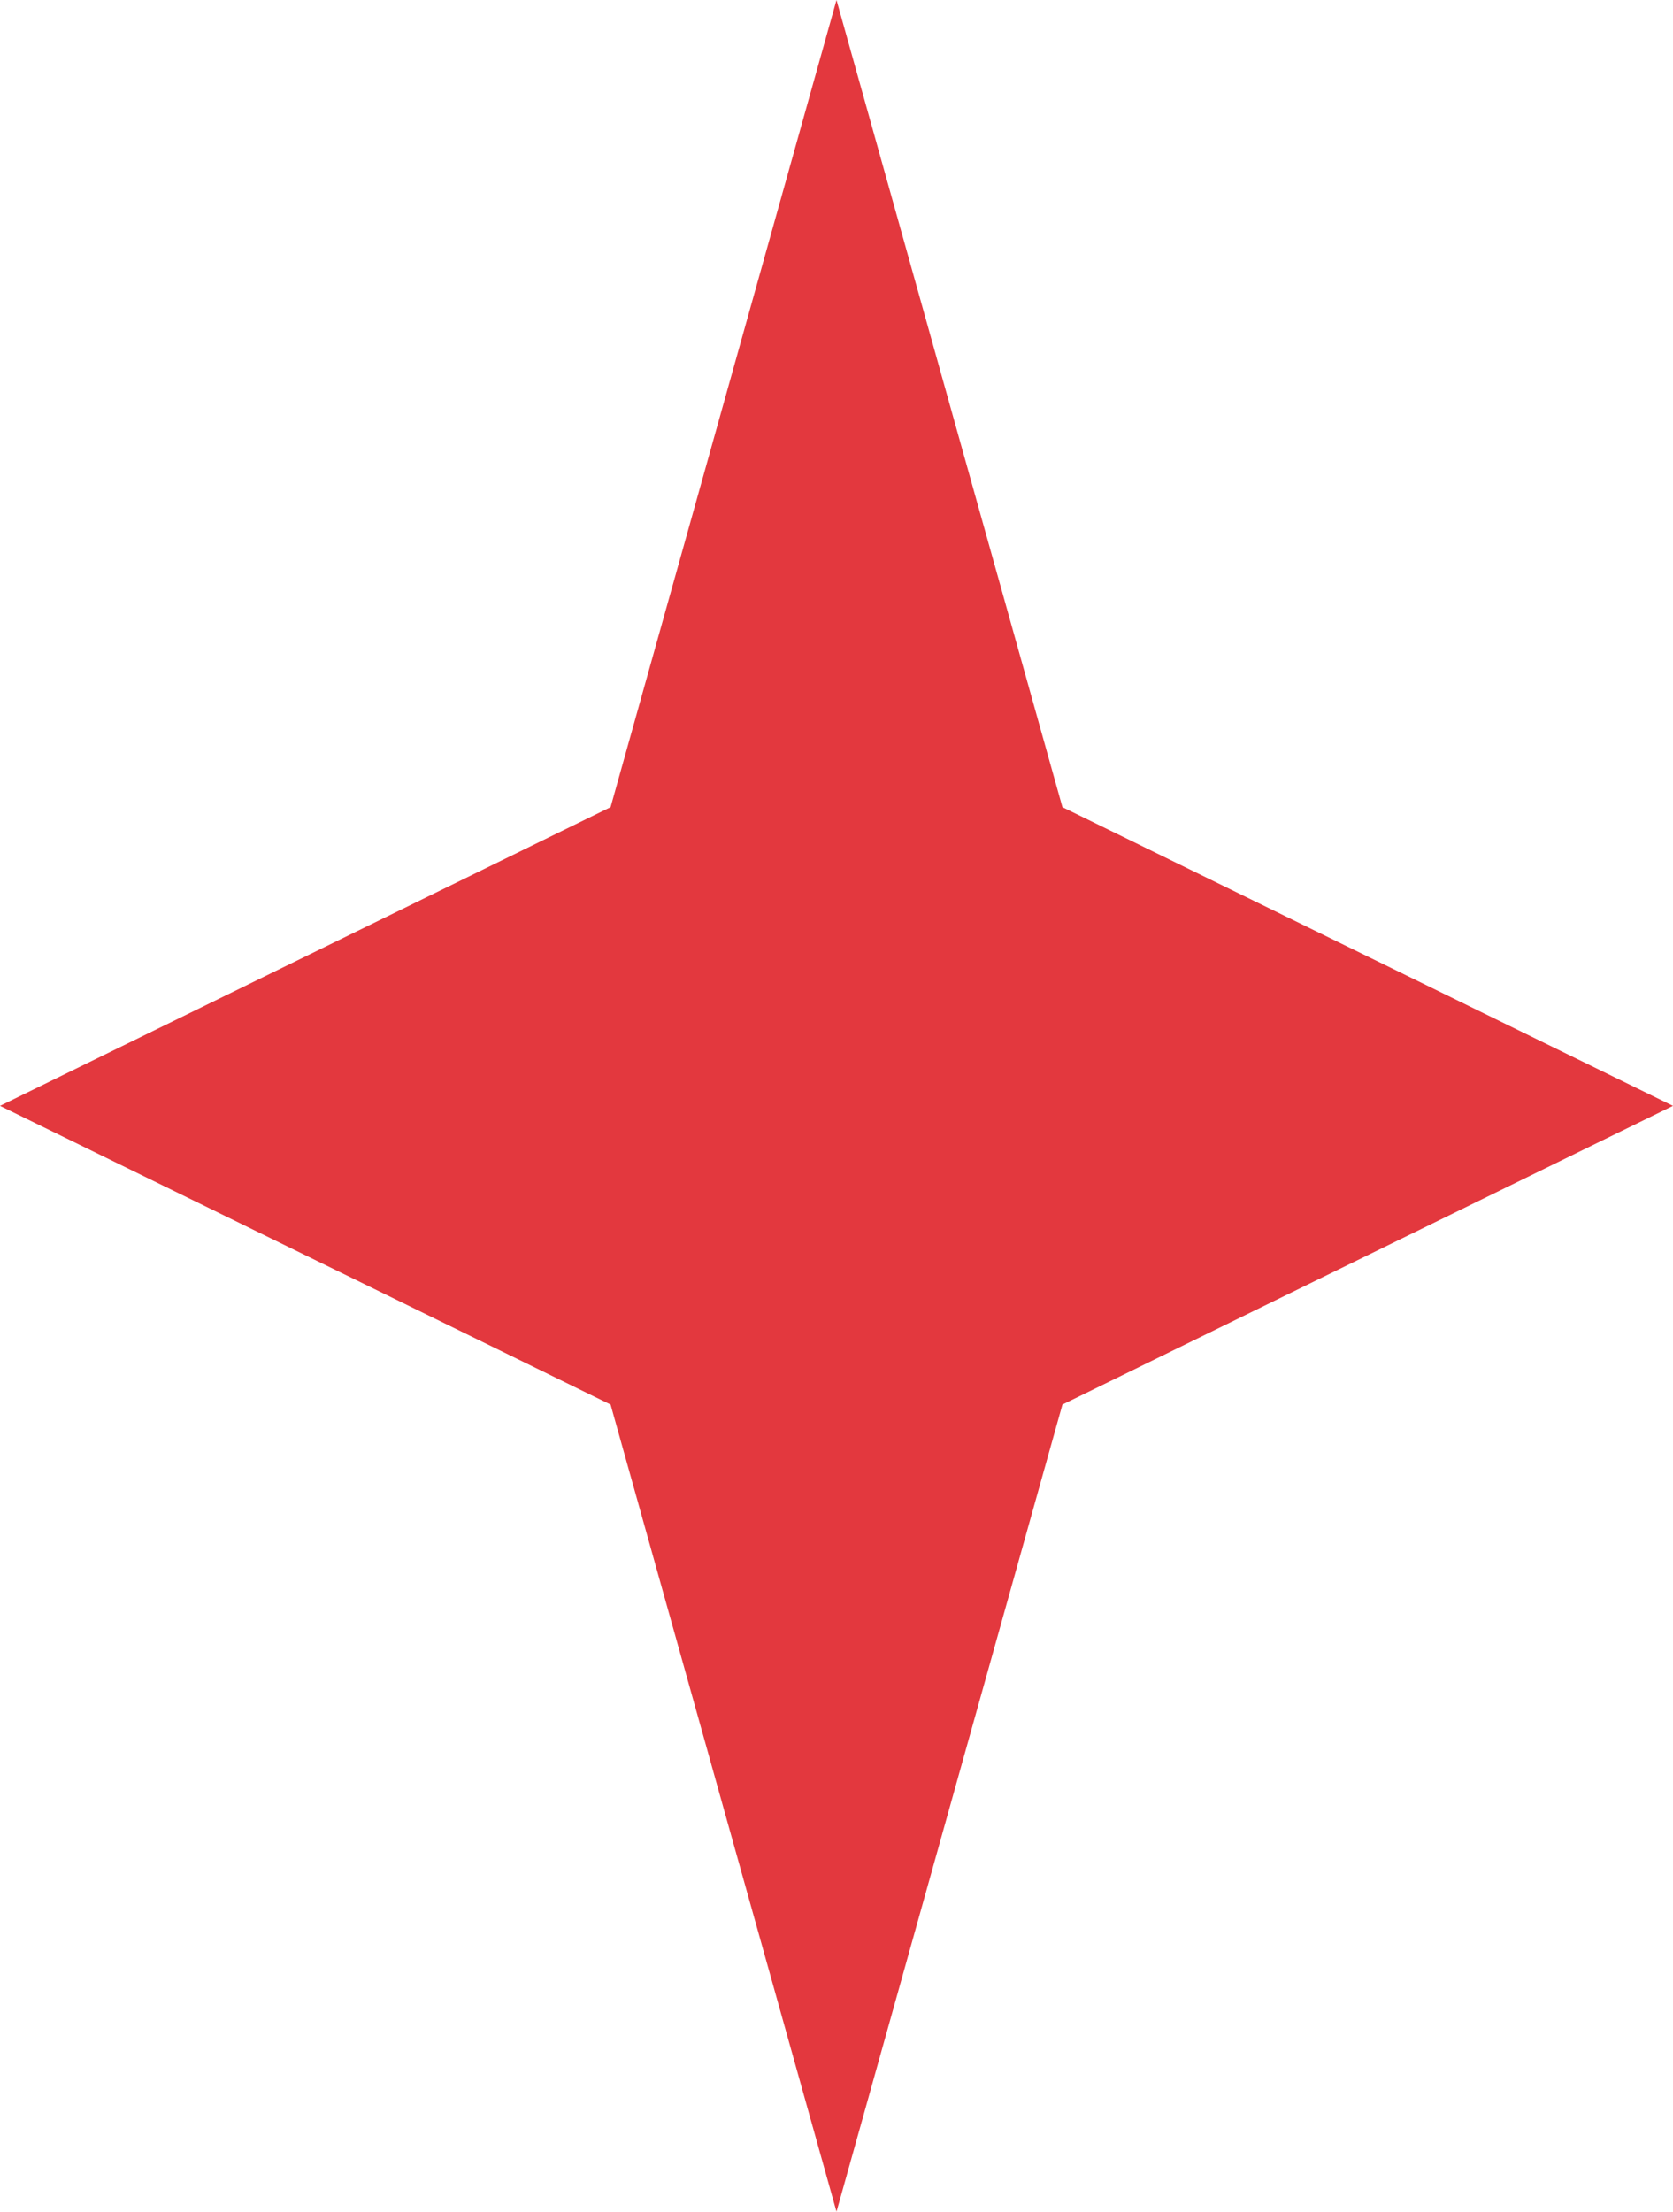
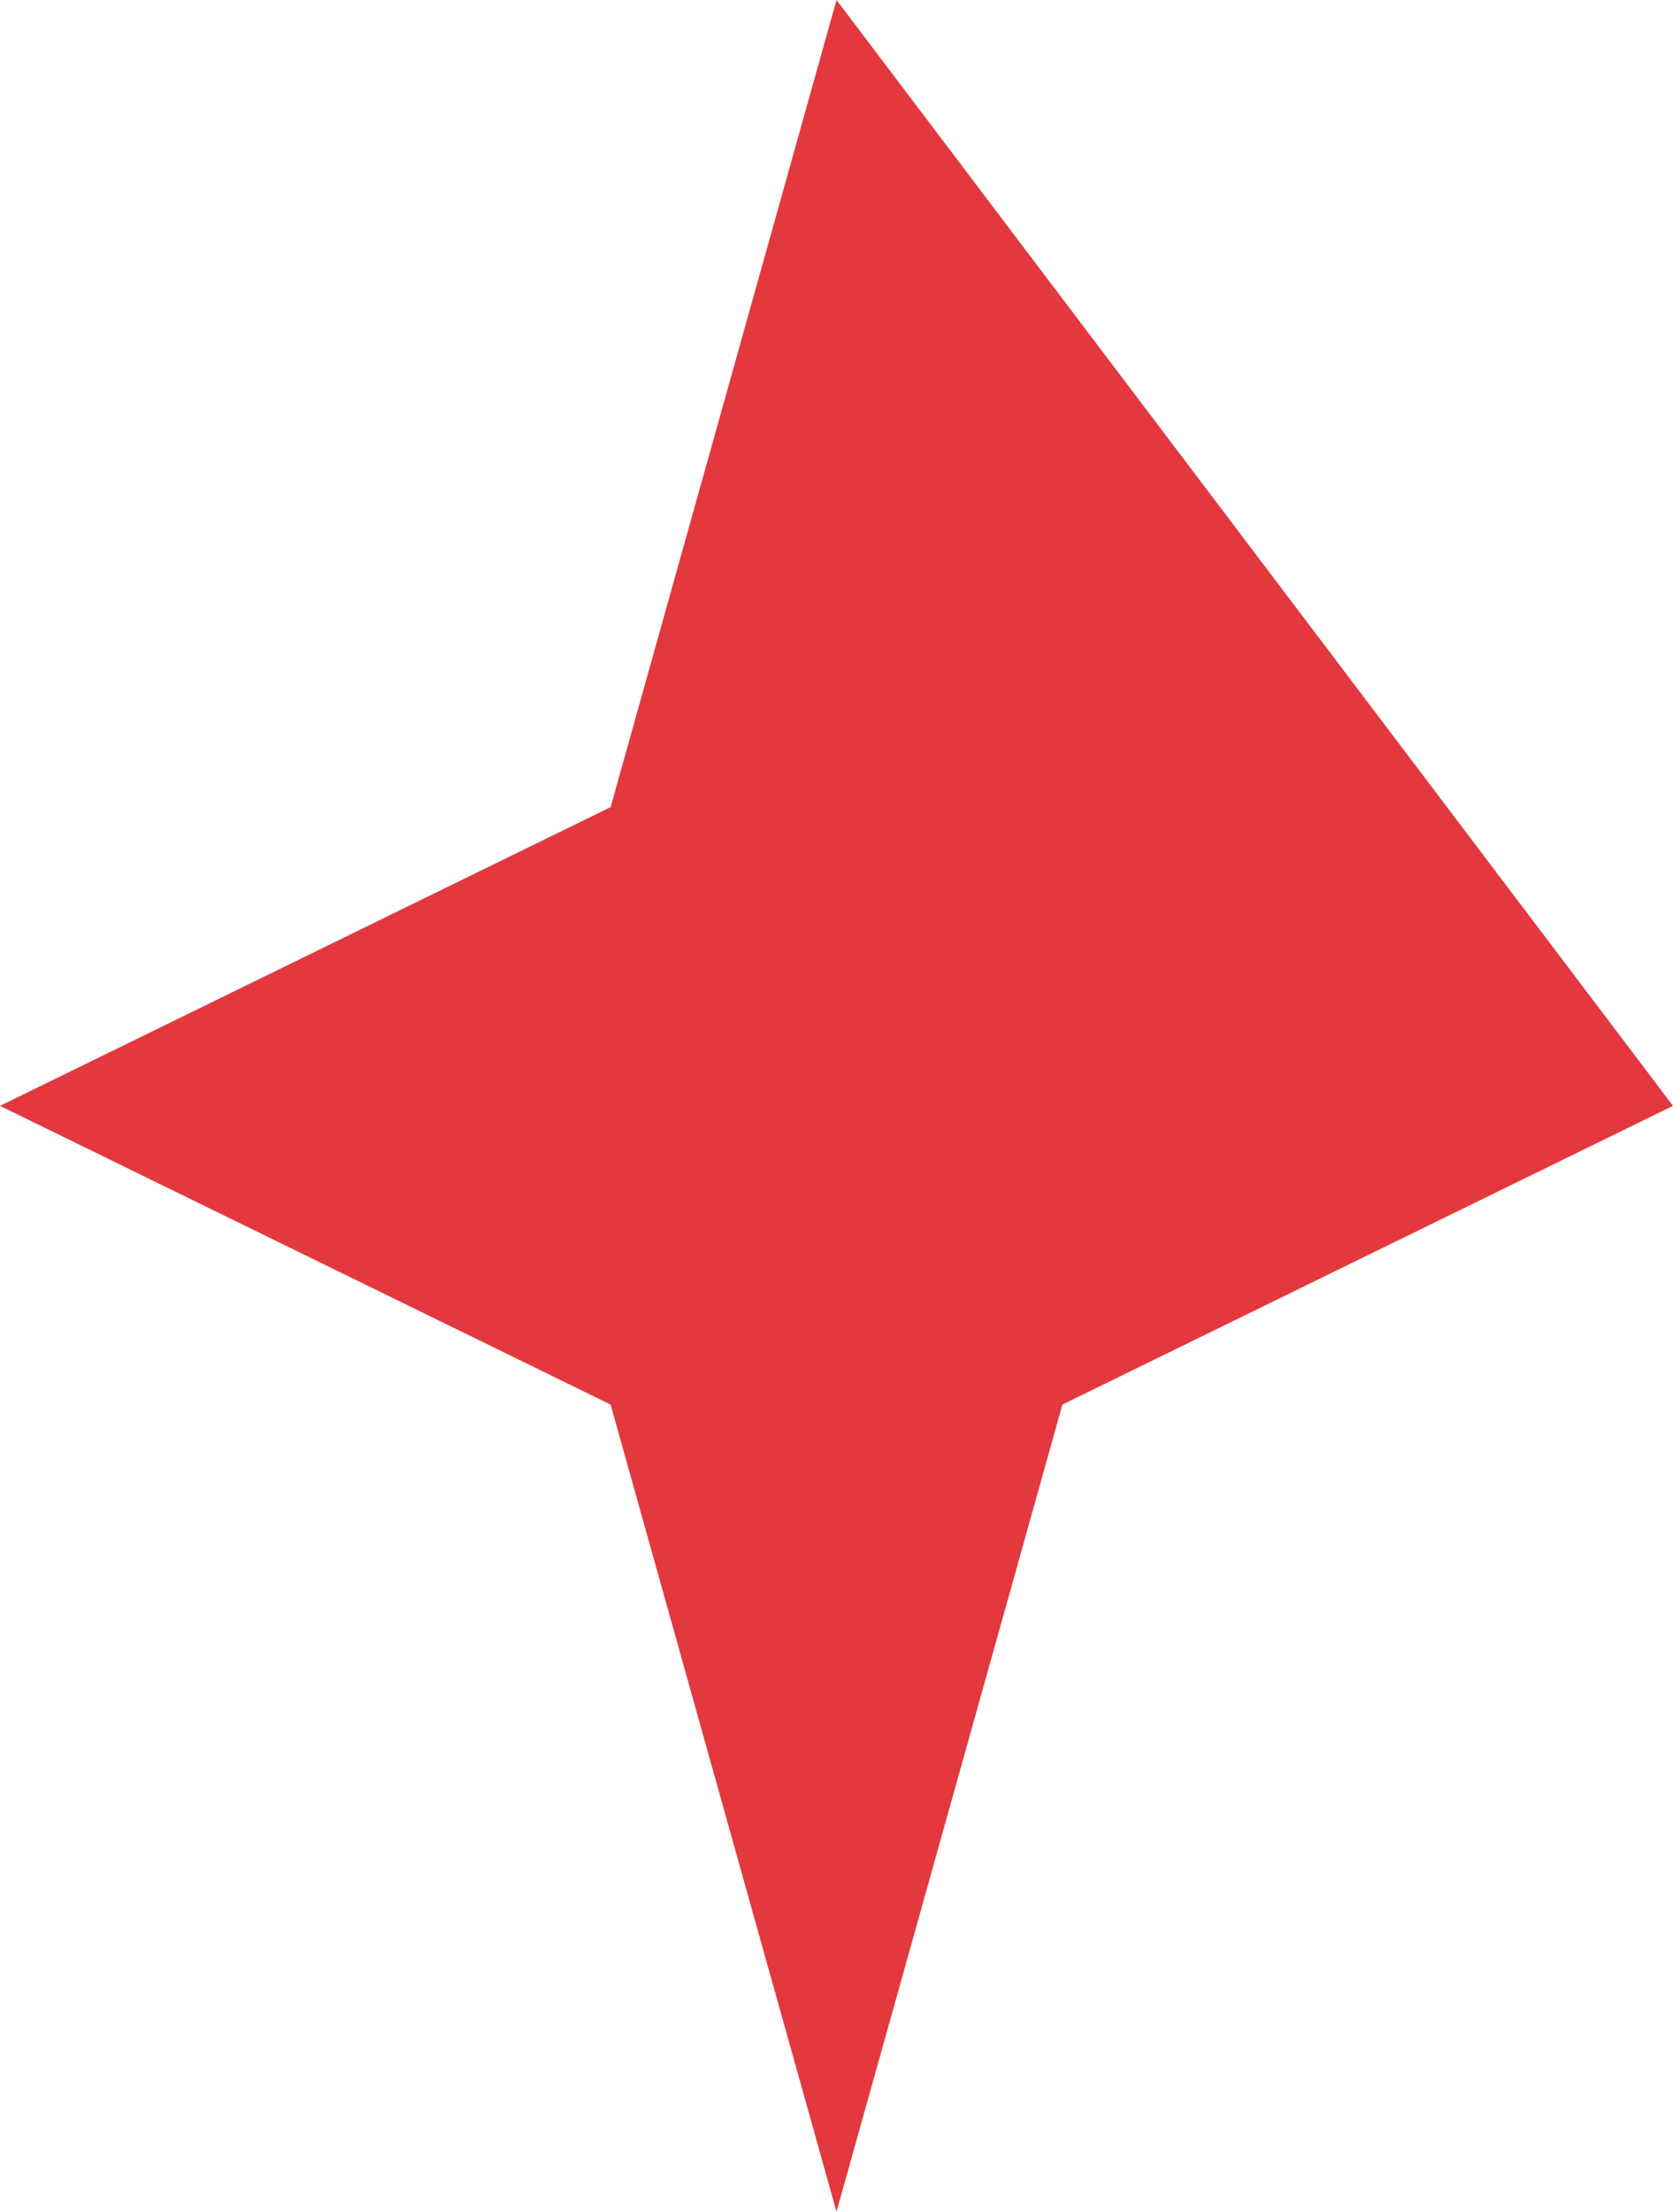
<svg xmlns="http://www.w3.org/2000/svg" width="28" height="37" viewBox="0 0 28 37" fill="none">
-   <path d="M14 0L17.781 13.503L28 18.5L17.781 23.497L14 37L10.219 23.497L0 18.5L10.219 13.503L14 0Z" fill="#E3383E" />
+   <path d="M14 0L28 18.5L17.781 23.497L14 37L10.219 23.497L0 18.5L10.219 13.503L14 0Z" fill="#E3383E" />
</svg>